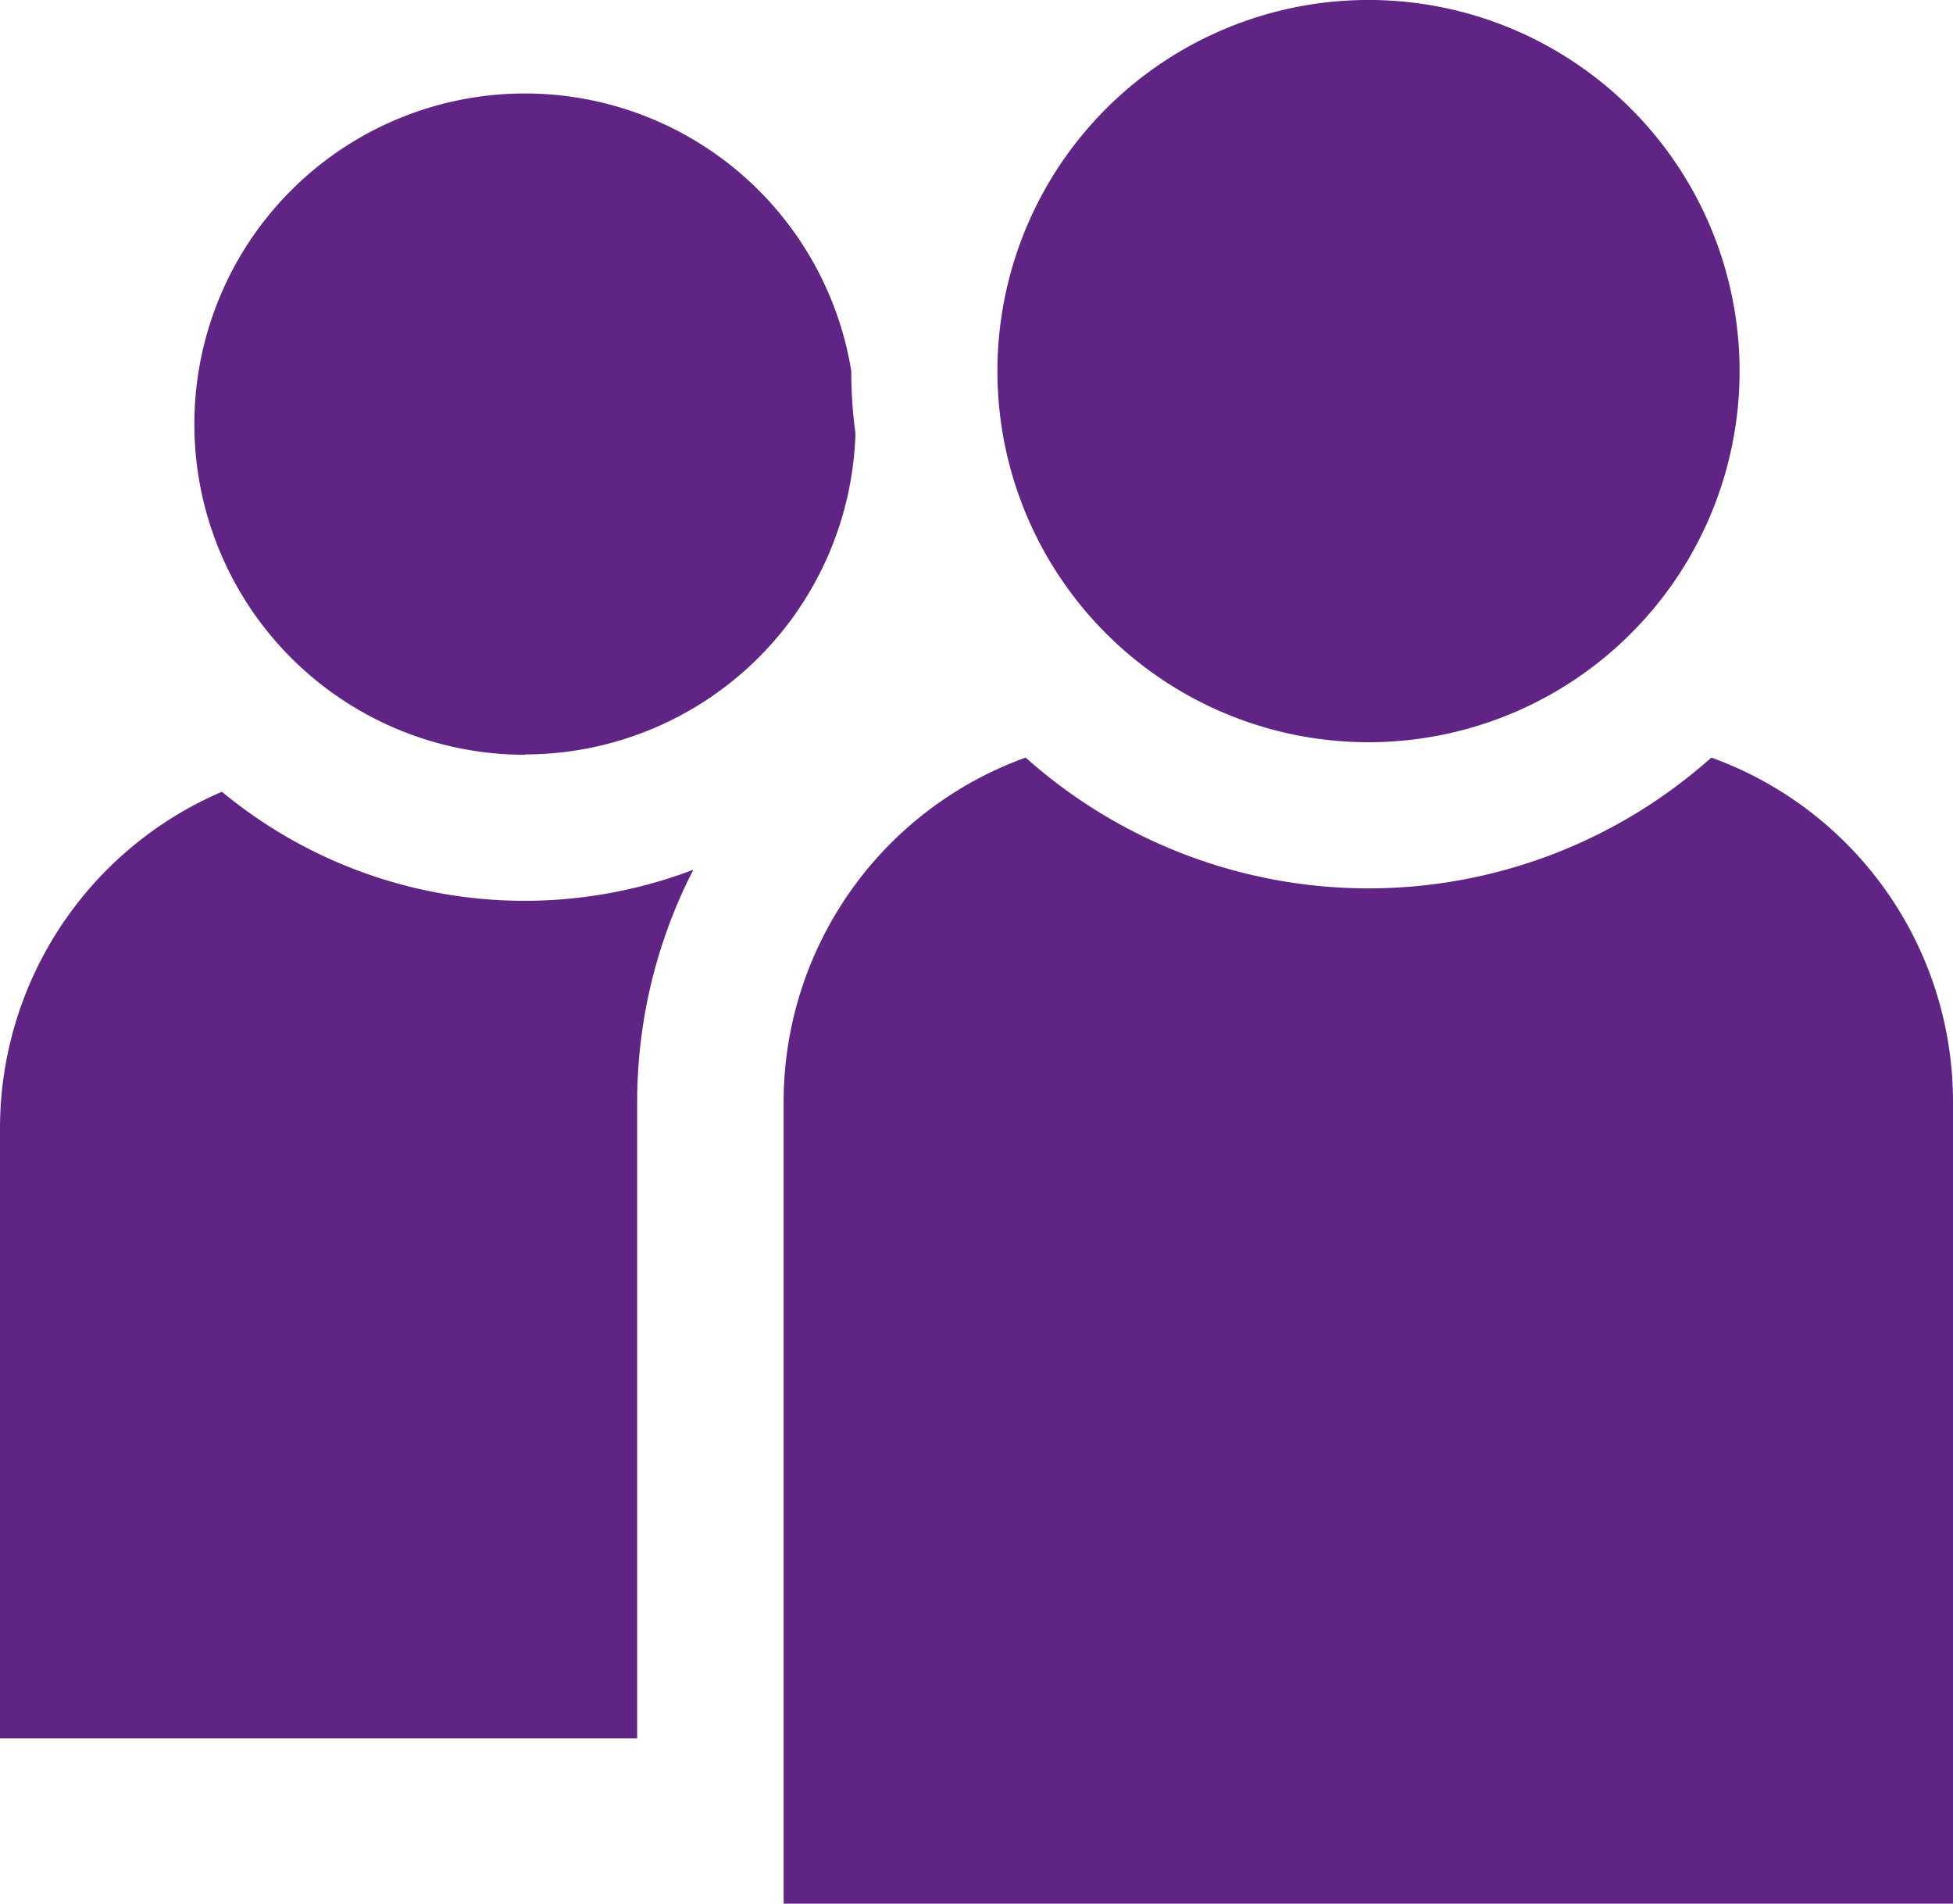
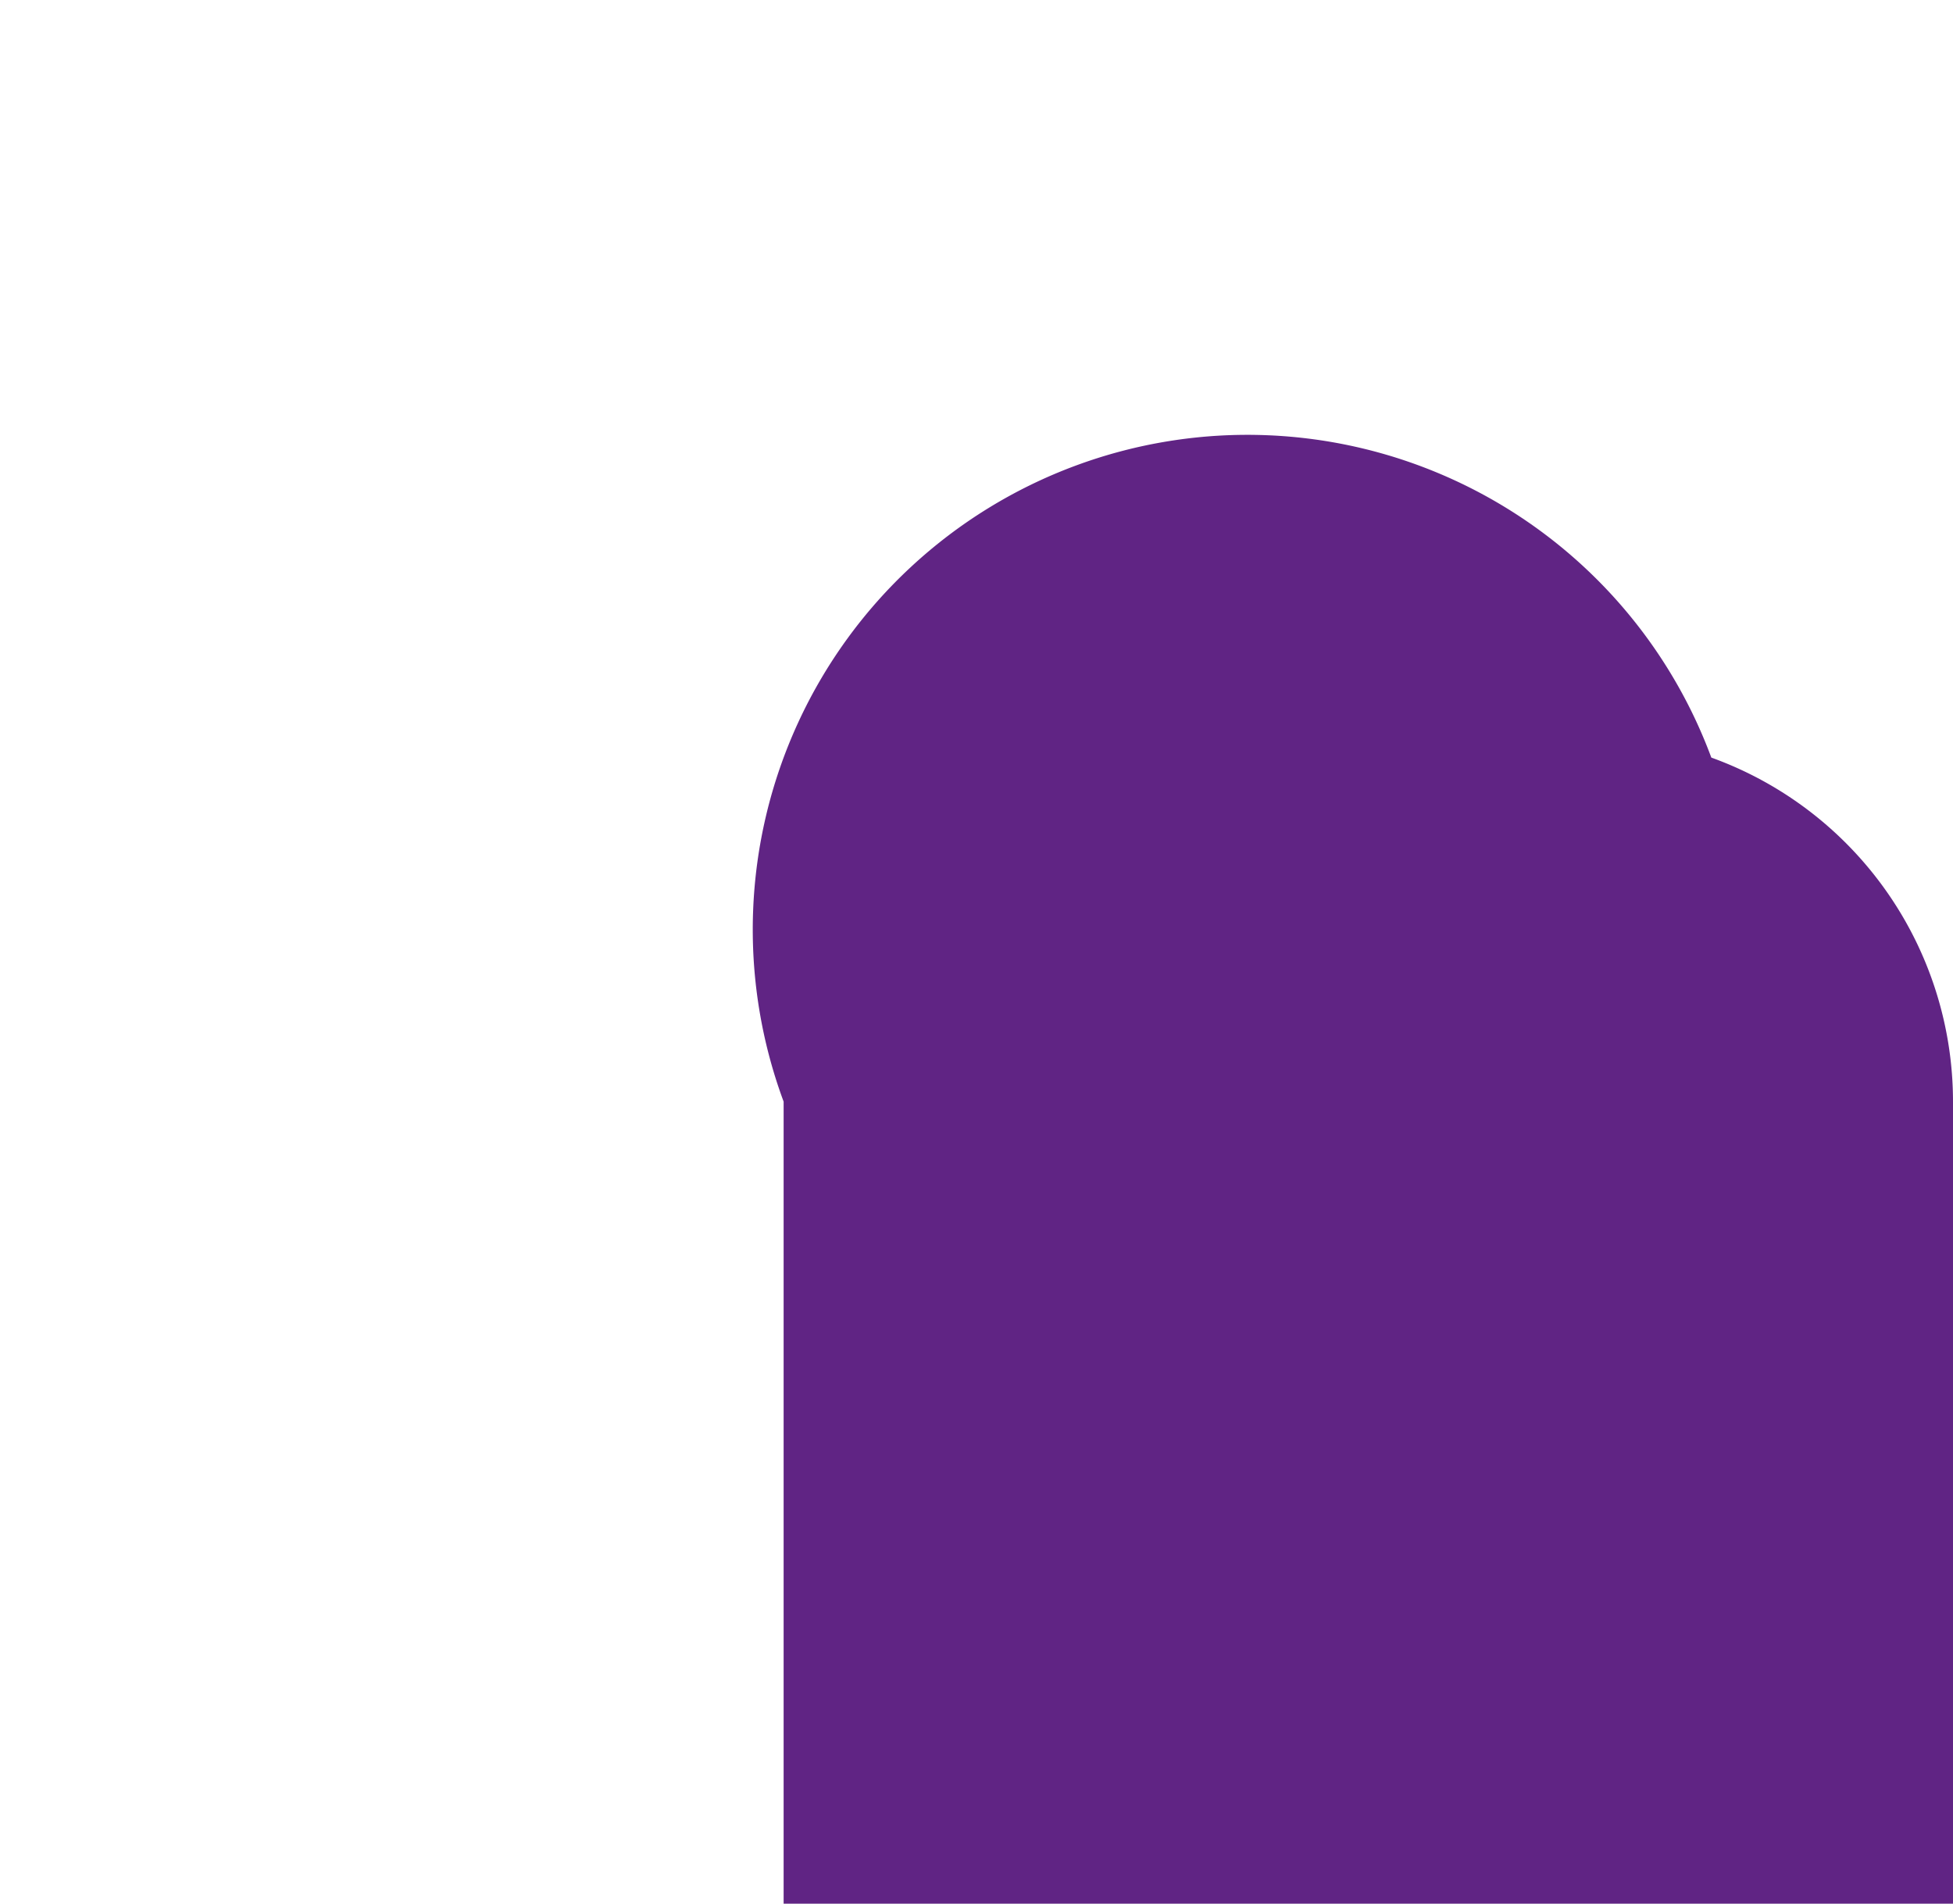
<svg xmlns="http://www.w3.org/2000/svg" id="Layer_2" data-name="Layer 2" width="66.877" height="65.181" viewBox="0 0 66.877 65.181">
  <g id="Layer_3" data-name="Layer 3">
-     <path id="Path_2742" data-name="Path 2742" d="M41.307,25.413A12.707,12.707,0,1,0,28.6,12.707,12.707,12.707,0,0,0,41.307,25.413Z" transform="translate(5.555 0)" fill="#602484" />
-     <path id="Path_2743" data-name="Path 2743" d="M54.237,21.72a17.627,17.627,0,0,1-23.479,0A12.539,12.539,0,0,0,22.47,33.5V60.962H62.513V33.5A12.527,12.527,0,0,0,54.237,21.72Z" transform="translate(4.364 4.219)" fill="#602484" />
-     <path id="Path_2744" data-name="Path 2744" d="M16.9,25.311A11.333,11.333,0,0,0,28.212,14.324a15.8,15.8,0,0,1-.143-2.138h0A11.321,11.321,0,1,0,16.9,25.323Z" transform="translate(1.082 0.52)" fill="#602484" />
-     <path id="Path_2745" data-name="Path 2745" d="M7.6,22.7A12.539,12.539,0,0,0,0,34.212v20.9H21.819V33.3a17.4,17.4,0,0,1,1.923-7.93A16.242,16.242,0,0,1,7.6,22.7Z" transform="translate(0 4.409)" fill="#602484" />
+     <path id="Path_2743" data-name="Path 2743" d="M54.237,21.72A12.539,12.539,0,0,0,22.47,33.5V60.962H62.513V33.5A12.527,12.527,0,0,0,54.237,21.72Z" transform="translate(4.364 4.219)" fill="#602484" />
  </g>
</svg>